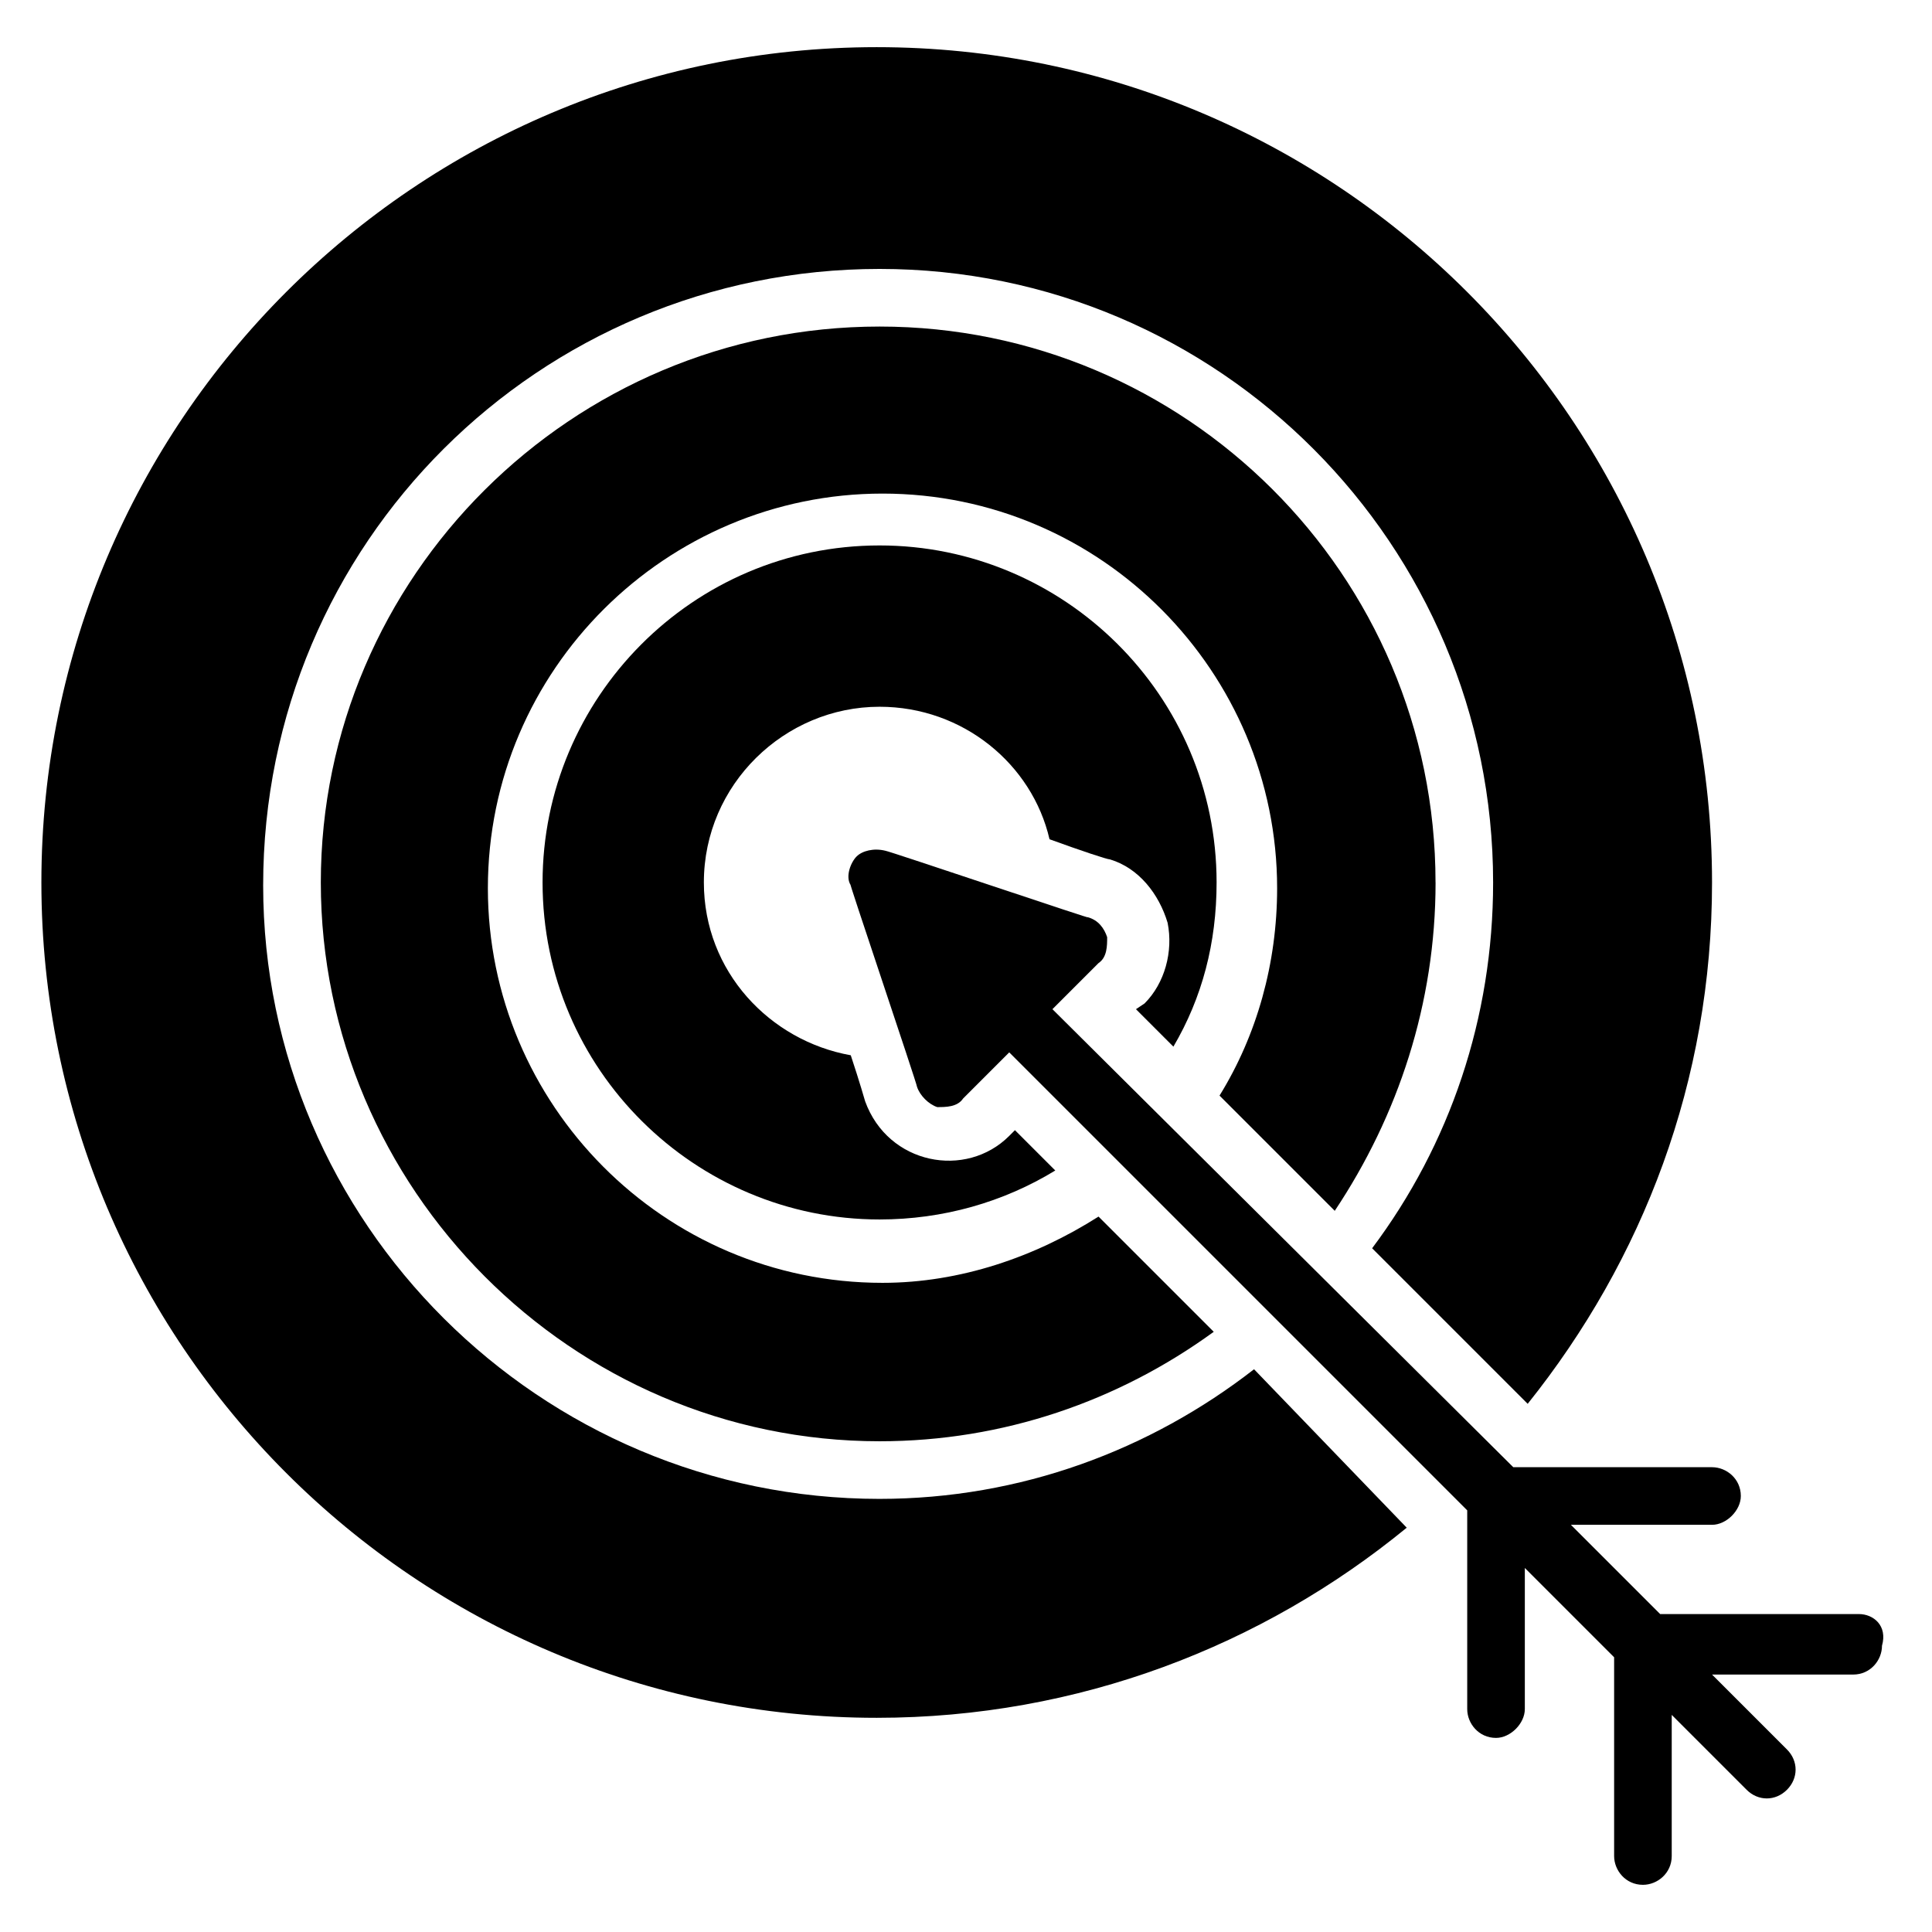
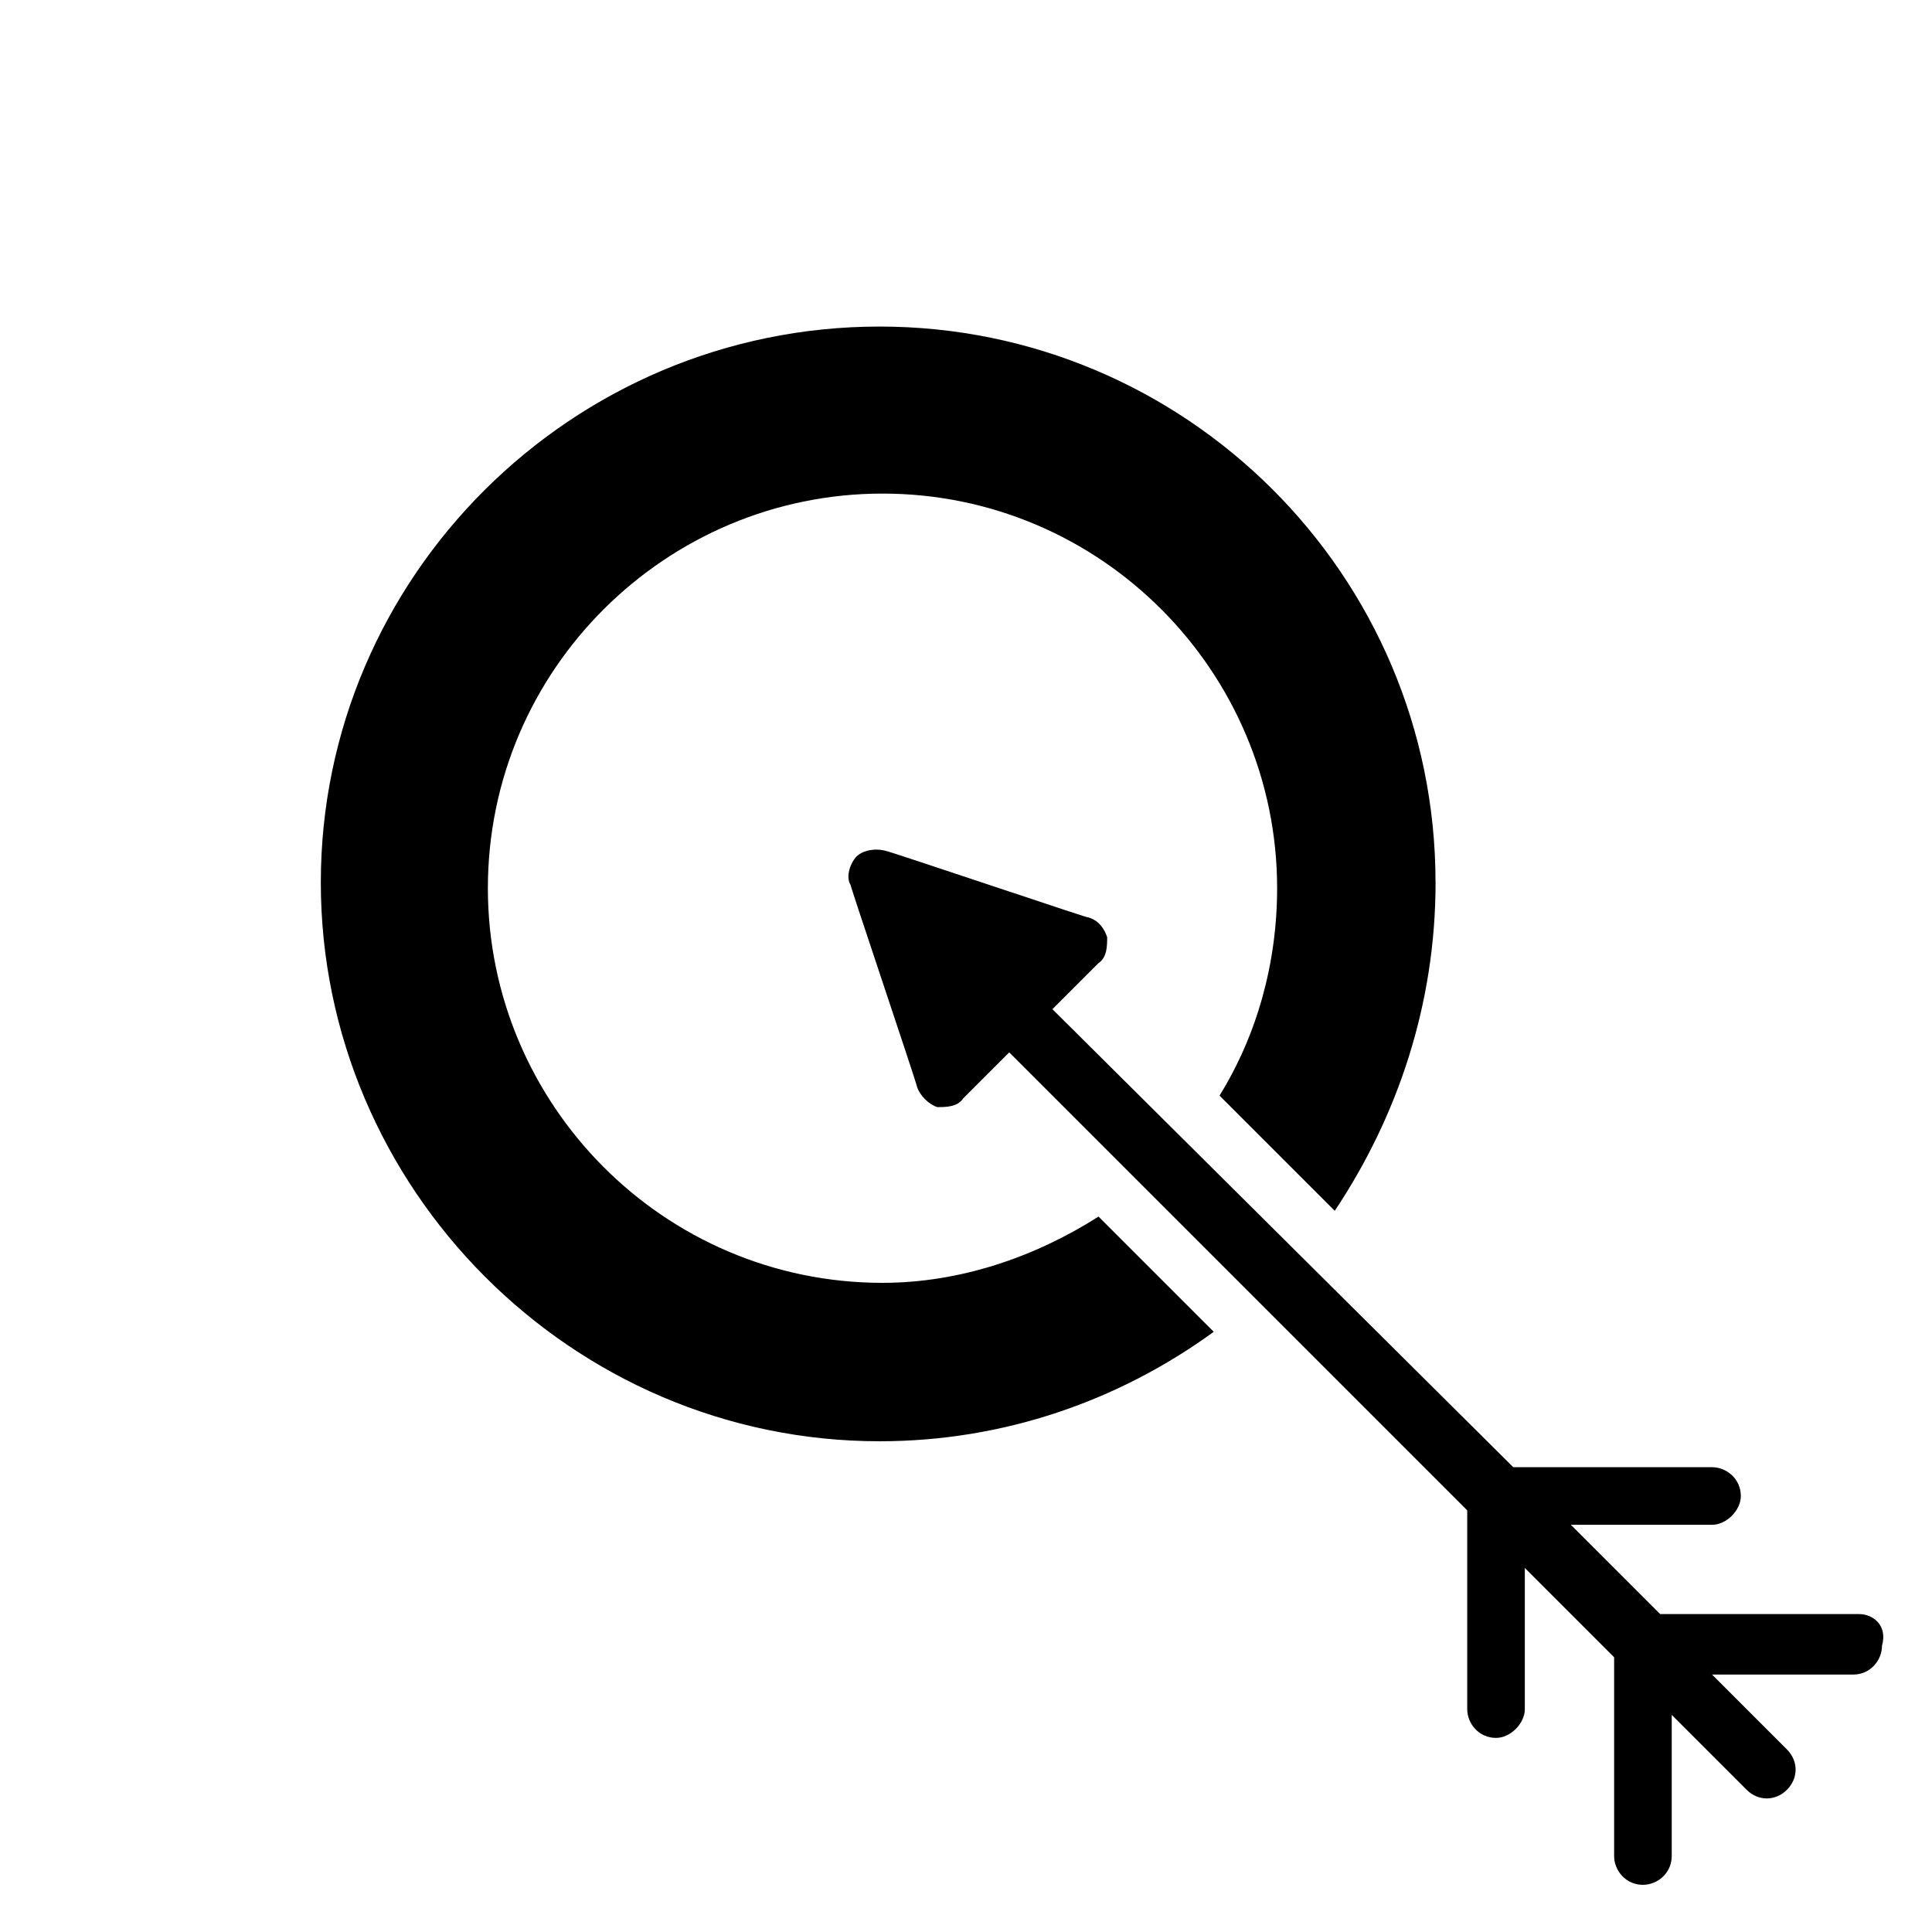
<svg xmlns="http://www.w3.org/2000/svg" fill="#000000" width="800px" height="800px" version="1.1" viewBox="144 144 512 512">
  <g>
    <path d="m524.43 377.86c0-81.68-66.41-147.32-147.32-147.32-81.68 0-148.09 66.41-148.09 147.32-0.004 80.914 66.406 148.09 148.09 148.09 32.824 0 63.359-10.688 88.547-29.008l-30.535-30.535c-16.793 10.688-36.641 17.559-57.25 17.559-58.016 0-104.58-47.328-104.58-104.58 0-58.016 47.328-104.58 104.58-104.58 58.016 0 104.58 47.328 104.58 104.58 0 19.848-5.344 38.93-15.266 54.961l30.535 30.535c16.793-25.191 26.719-54.961 26.719-87.02z" />
-     <path d="m445.04 411.45 9.922 9.922c7.633-12.977 11.449-27.48 11.449-43.512 0-49.617-40.457-89.312-89.312-89.312-49.617 0-89.312 40.457-89.312 89.312 0 49.617 40.457 89.312 89.312 89.312 16.793 0 32.824-4.582 46.562-12.977l-10.688-10.688-1.527 1.527c-11.449 11.449-32.062 7.633-38.168-9.16 0 0-1.527-5.344-3.816-12.215-21.375-3.816-38.93-22.137-38.93-45.801 0-25.953 21.375-46.562 46.562-46.562 22.137 0 40.457 15.266 45.039 35.113 8.398 3.055 15.266 5.344 16.031 5.344 7.633 2.289 12.977 9.16 15.266 16.793 1.527 7.633-0.762 16.031-6.106 21.375z" />
-     <path d="m377.1 541.22c-90.074 0-163.36-73.281-163.36-162.59 0-90.84 73.281-163.36 163.36-163.36 90.074 0 162.59 73.281 162.59 162.59 0 35.879-11.449 69.465-32.062 96.945l41.223 41.223c30.535-38.168 48.855-85.496 48.855-138.16 0-122.14-99.234-221.37-221.37-221.37-122.14 0-221.37 99.234-221.37 221.37 0 122.14 99.234 221.37 221.37 221.37 53.434 0 102.29-19.082 140.46-50.383l-40.461-41.988c-27.48 21.375-61.828 34.352-99.234 34.352z" />
    <path d="m636.64 571.75h-52.672l-23.664-23.66h37.402c3.816 0 7.633-3.816 7.633-7.633 0-4.582-3.816-7.633-7.633-7.633h-52.672l-122.13-121.38 12.215-12.215c2.289-1.527 2.289-4.582 2.289-6.871-0.762-2.289-2.289-4.582-5.344-5.344 3.816 1.527-52.672-17.559-53.434-17.559-3.055-0.762-6.106 0-7.633 1.527-1.527 1.527-3.055 5.344-1.527 7.633-1.527-3.816 17.559 52.672 17.559 53.434 0.762 2.289 3.055 4.582 5.344 5.344 2.289 0 5.344 0 6.871-2.289l12.215-12.215 121.37 121.37v52.672c0 3.816 3.055 7.633 7.633 7.633 3.816 0 7.633-3.816 7.633-7.633v-37.402l23.664 23.664v52.672c0 3.816 3.055 7.633 7.633 7.633 3.816 0 7.633-3.055 7.633-7.633v-37.402l19.848 19.848c3.055 3.055 7.633 3.055 10.688 0 3.055-3.055 3.055-7.633 0-10.688l-19.848-19.848h37.402c4.582 0 7.633-3.816 7.633-7.633 1.527-5.344-2.289-8.398-6.106-8.398z" />
  </g>
</svg>